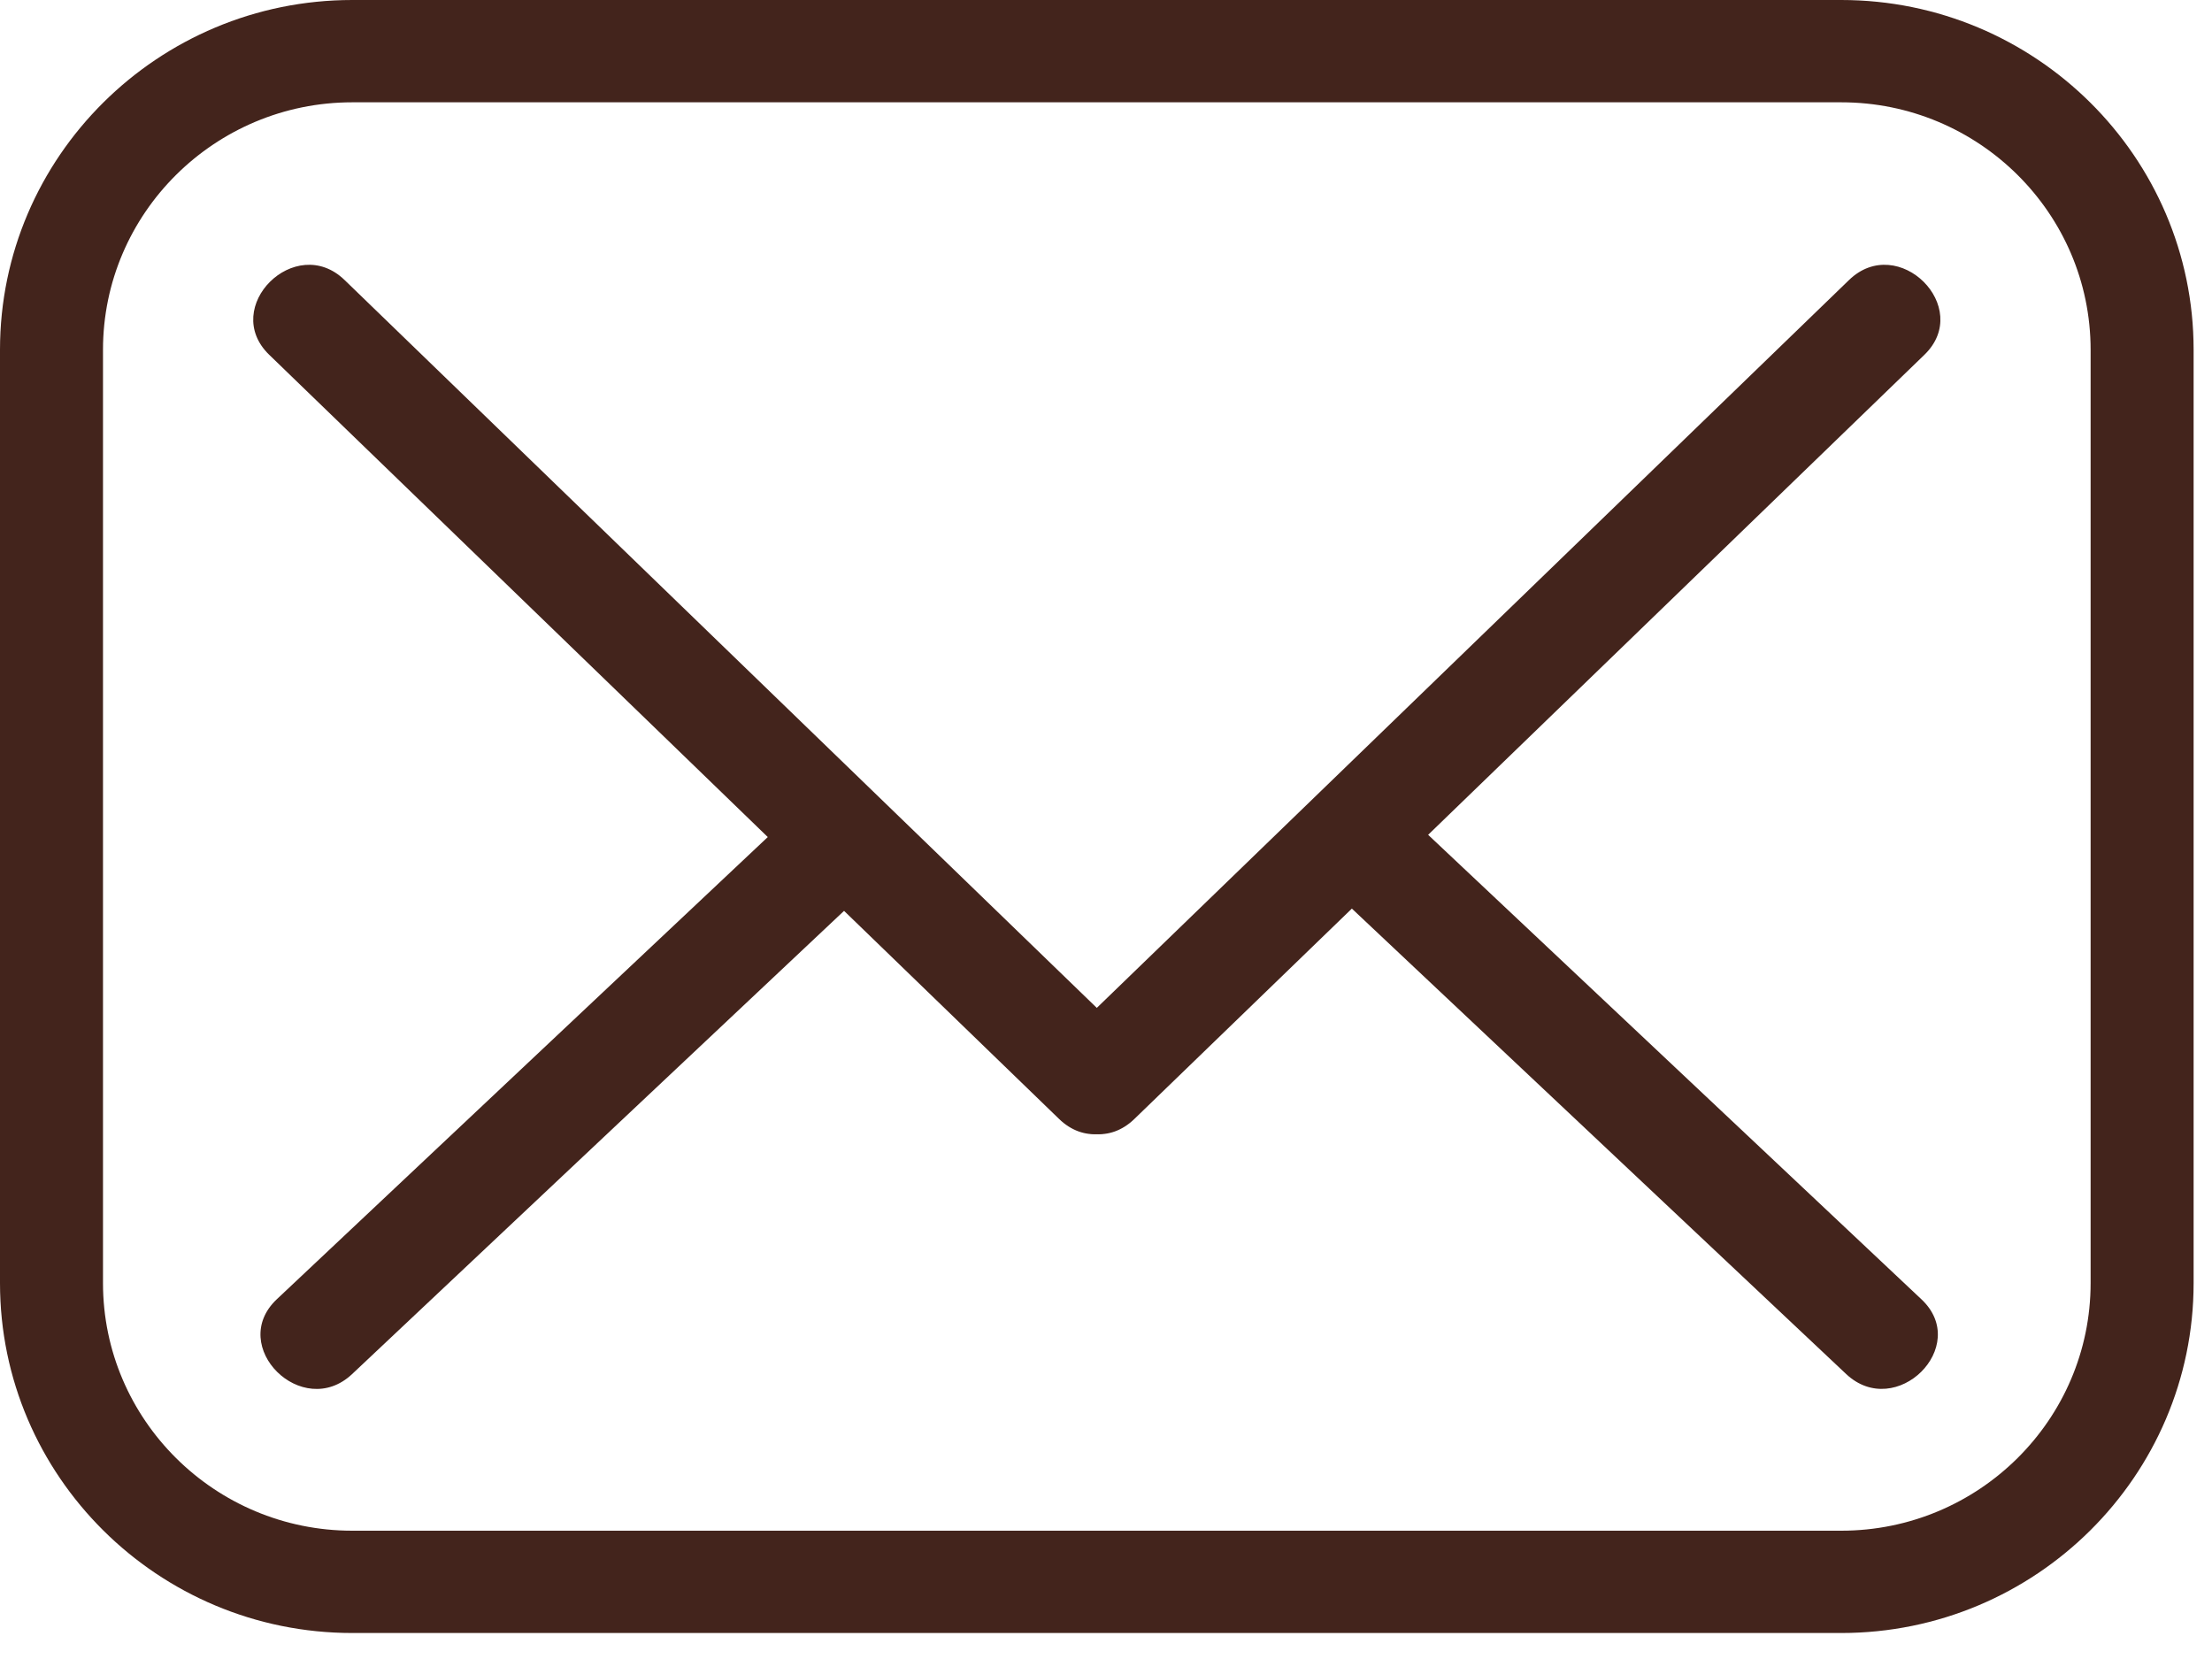
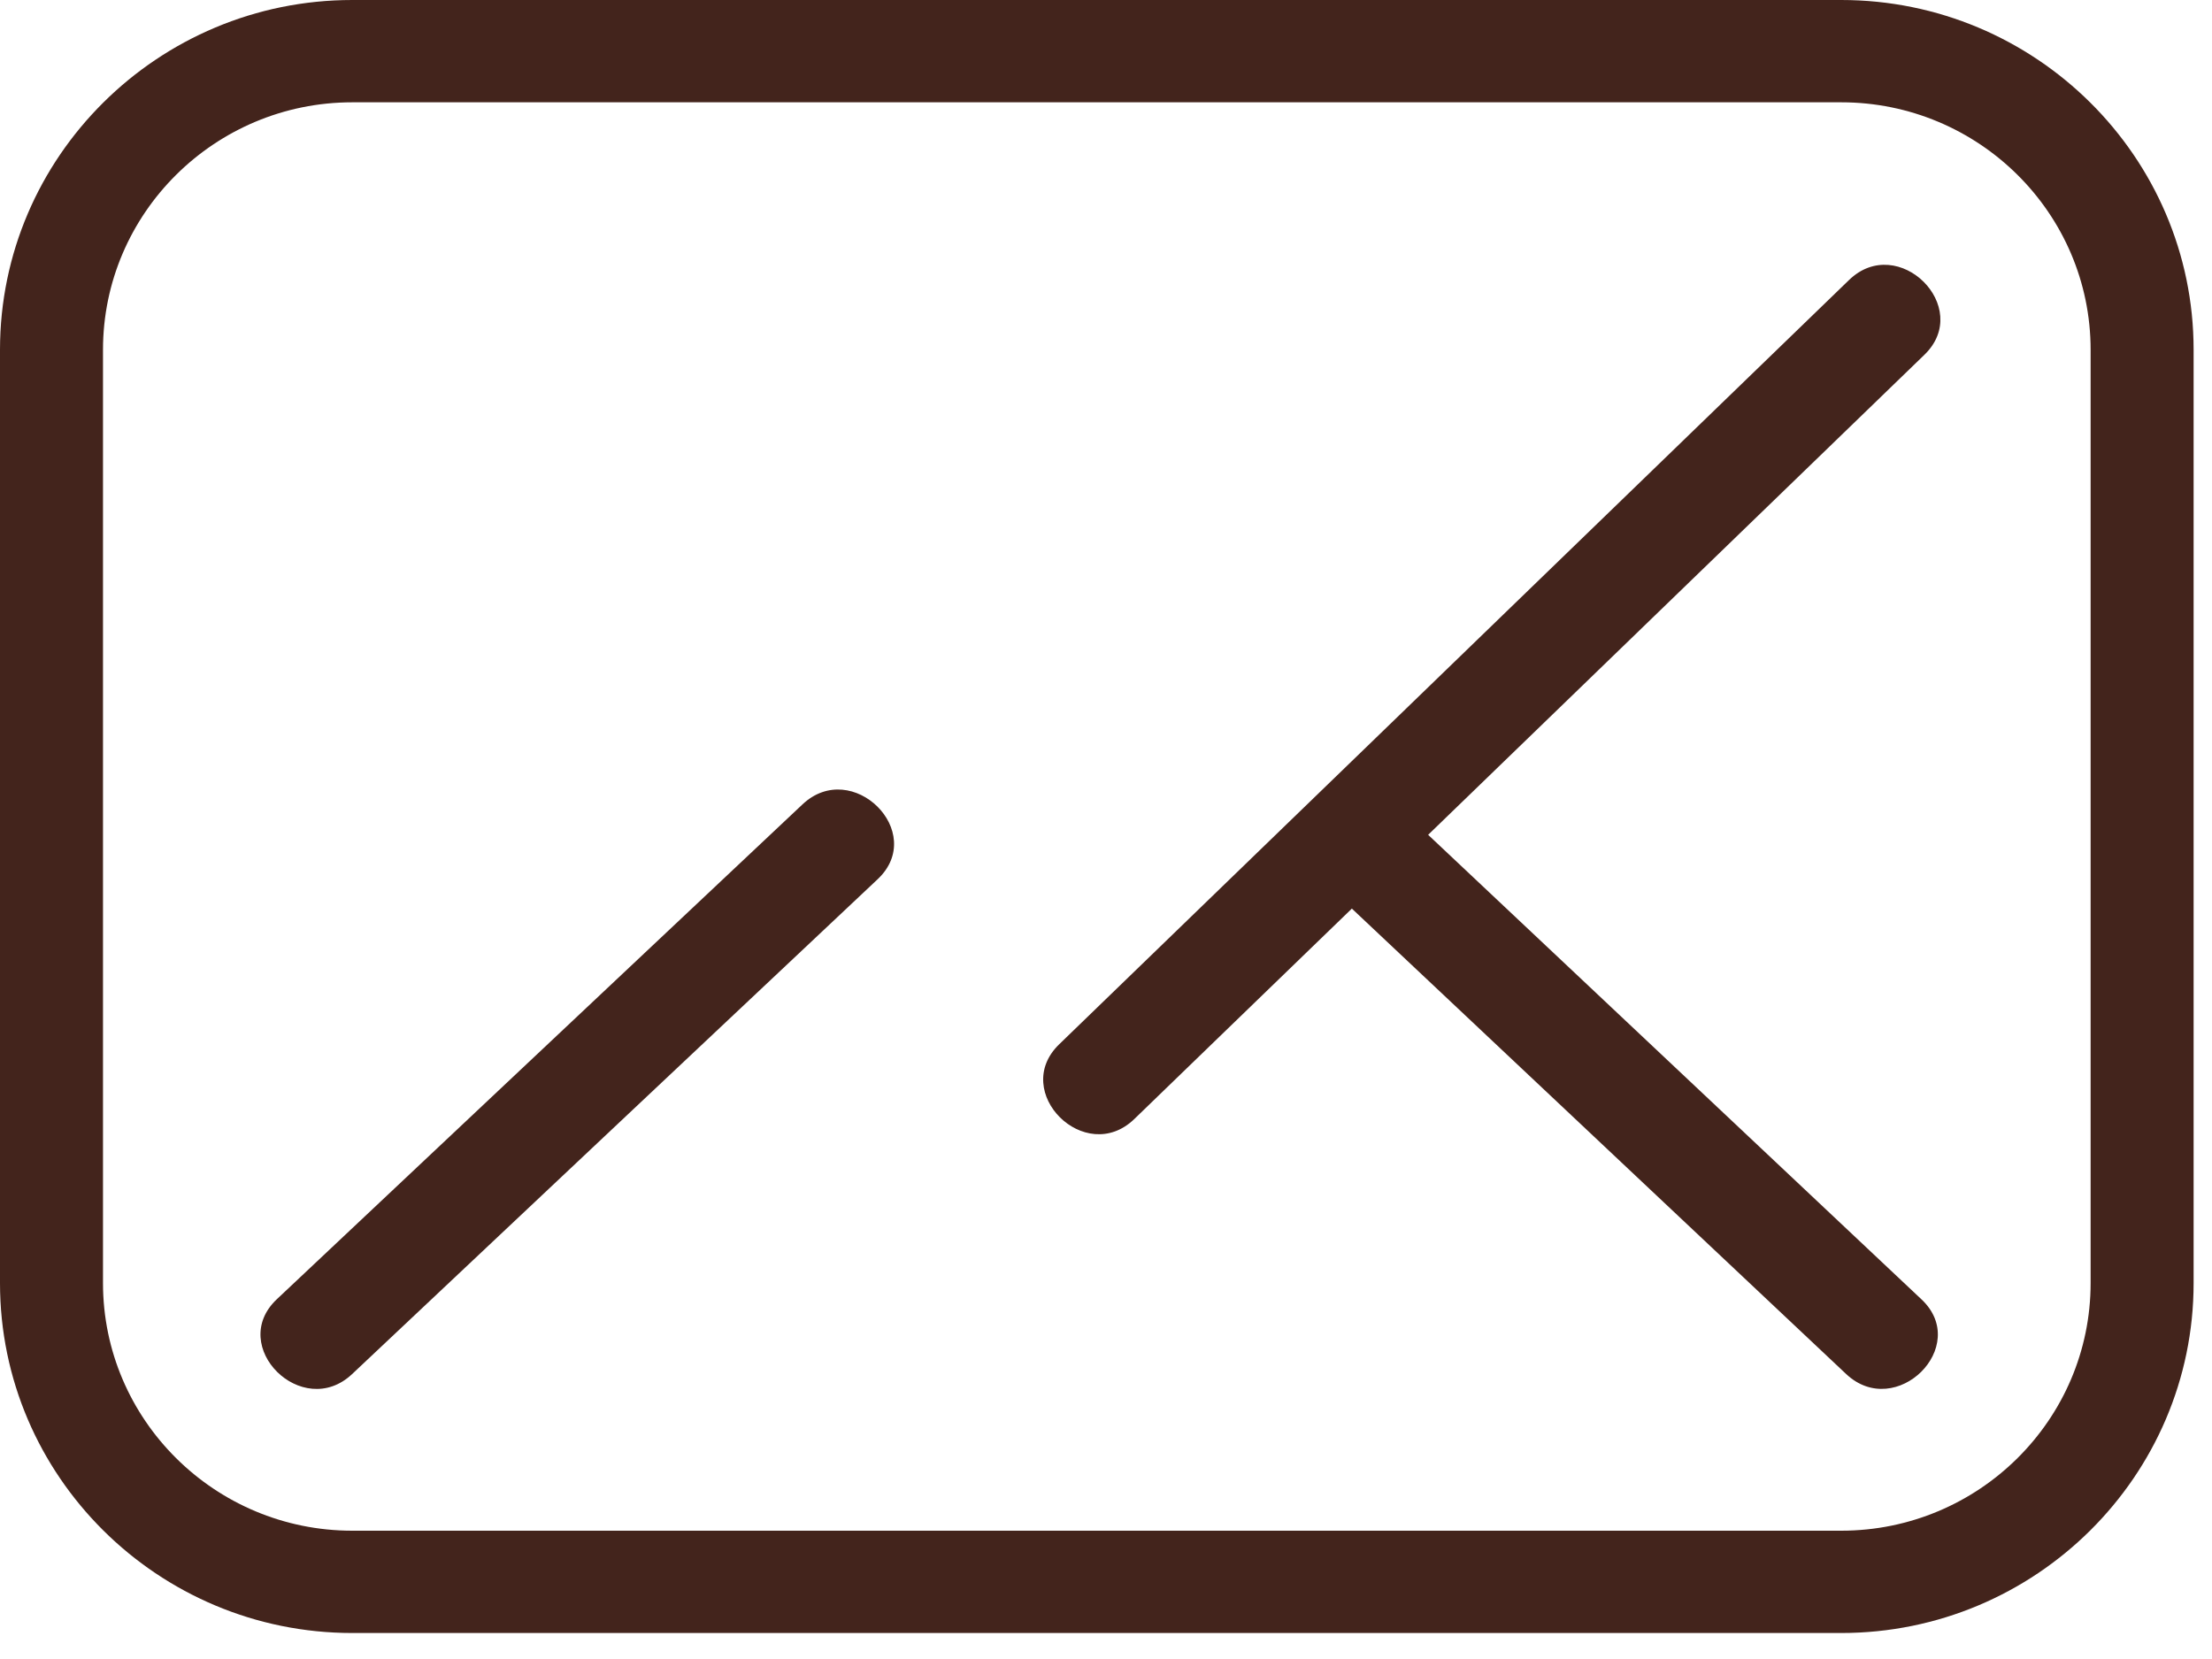
<svg xmlns="http://www.w3.org/2000/svg" width="16" height="12" viewBox="0 0 16 12" fill="none">
  <path d="M13.318 11.812H2.548C1.143 11.812 0 10.677 0 9.281V2.53C0 1.135 1.143 0 2.548 0H13.318C14.723 0 15.867 1.135 15.867 2.53V9.281C15.867 10.677 14.723 11.812 13.318 11.812ZM2.548 0.74C1.554 0.74 0.745 1.543 0.745 2.53V9.281C0.745 10.269 1.554 11.072 2.548 11.072H13.318C14.313 11.072 15.122 10.269 15.122 9.281V2.53C15.122 1.543 14.313 0.74 13.318 0.74H2.548Z" fill="#43241C" />
-   <path d="M1.947 2.566C3.852 4.408 5.757 6.251 7.661 8.094C8.016 8.438 8.561 7.898 8.206 7.554C6.301 5.711 4.396 3.868 2.492 2.025C2.137 1.682 1.592 2.222 1.947 2.566Z" fill="#43241C" />
  <path d="M8.205 8.094C10.11 6.251 12.015 4.408 13.92 2.566C14.275 2.222 13.73 1.682 13.375 2.025C11.47 3.868 9.566 5.711 7.661 7.554C7.306 7.898 7.85 8.438 8.205 8.094Z" fill="#43241C" />
-   <path d="M13.899 9.399C12.631 8.205 11.364 7.012 10.096 5.818C9.737 5.48 9.191 6.019 9.552 6.359C10.819 7.552 12.087 8.746 13.354 9.939C13.714 10.277 14.259 9.738 13.899 9.399Z" fill="#43241C" />
+   <path d="M13.899 9.399C12.631 8.205 11.364 7.012 10.096 5.818C9.737 5.48 9.191 6.019 9.552 6.359C10.819 7.552 12.087 8.746 13.354 9.939C13.714 10.277 14.259 9.738 13.899 9.399" fill="#43241C" />
  <path d="M2.547 9.939C3.814 8.745 5.082 7.552 6.349 6.359C6.709 6.019 6.164 5.48 5.805 5.818C4.537 7.012 3.27 8.205 2.002 9.398C1.642 9.738 2.187 10.278 2.547 9.939Z" fill="#43241C" />
</svg>